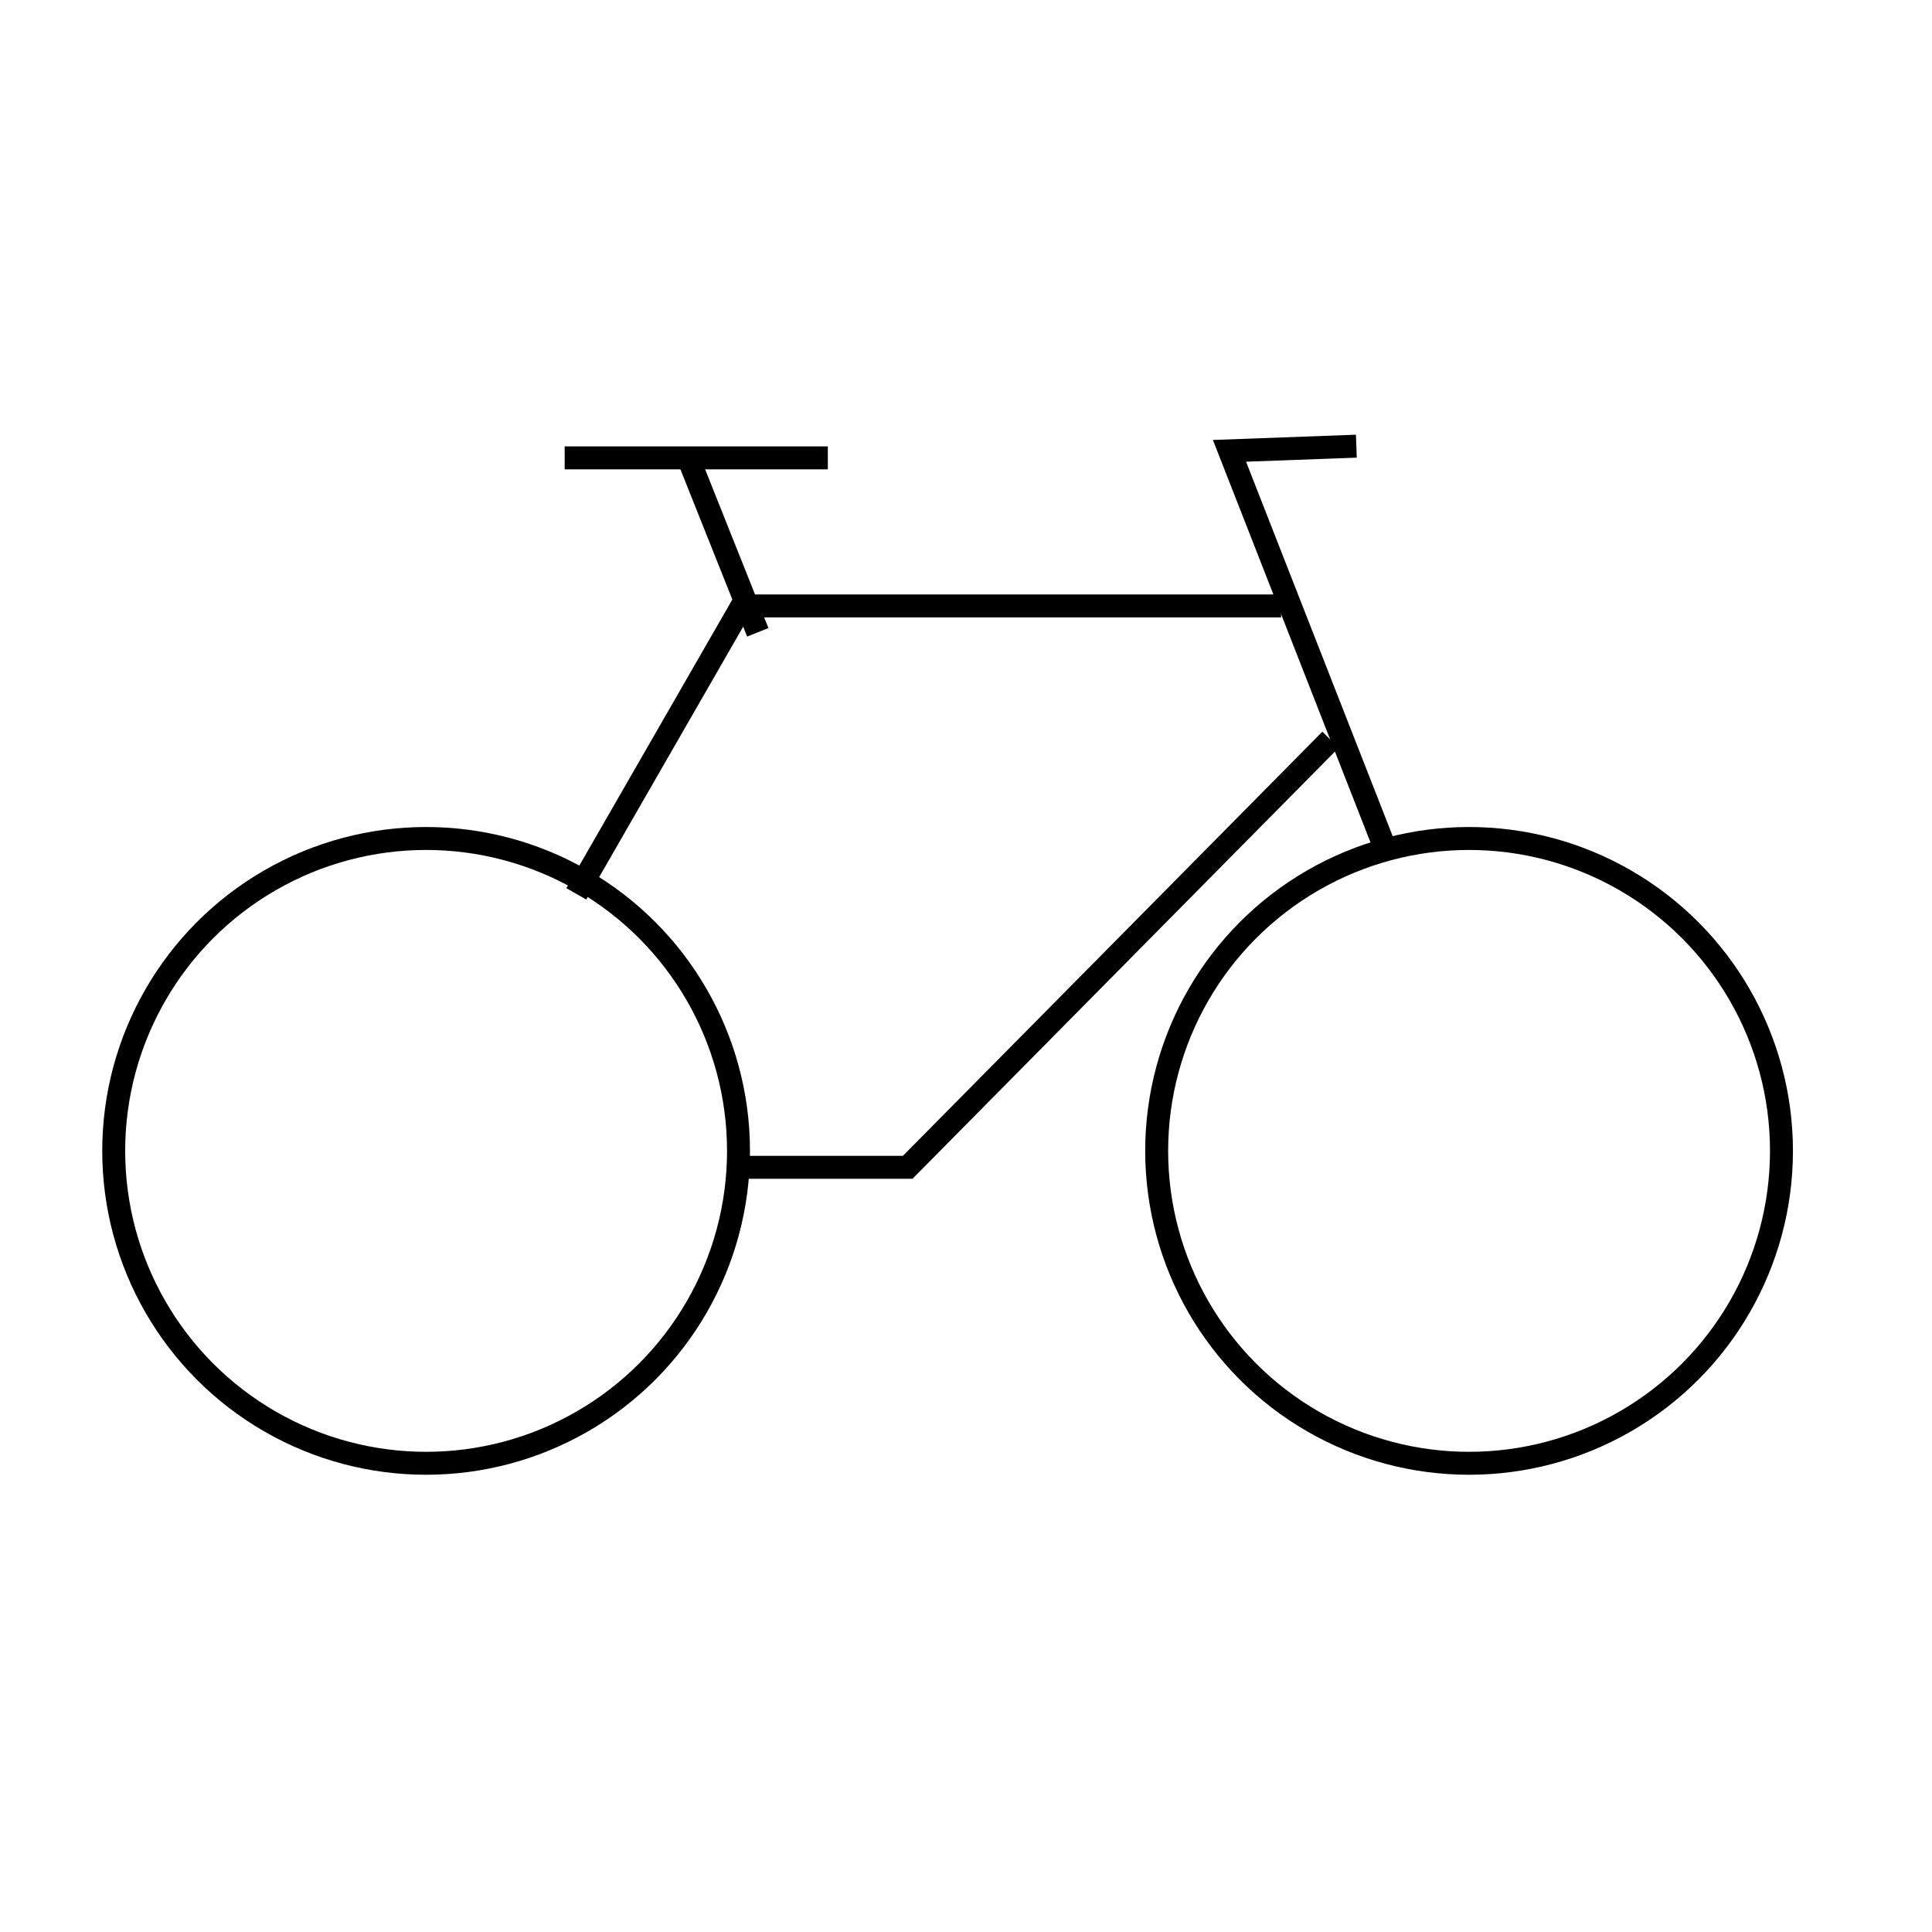
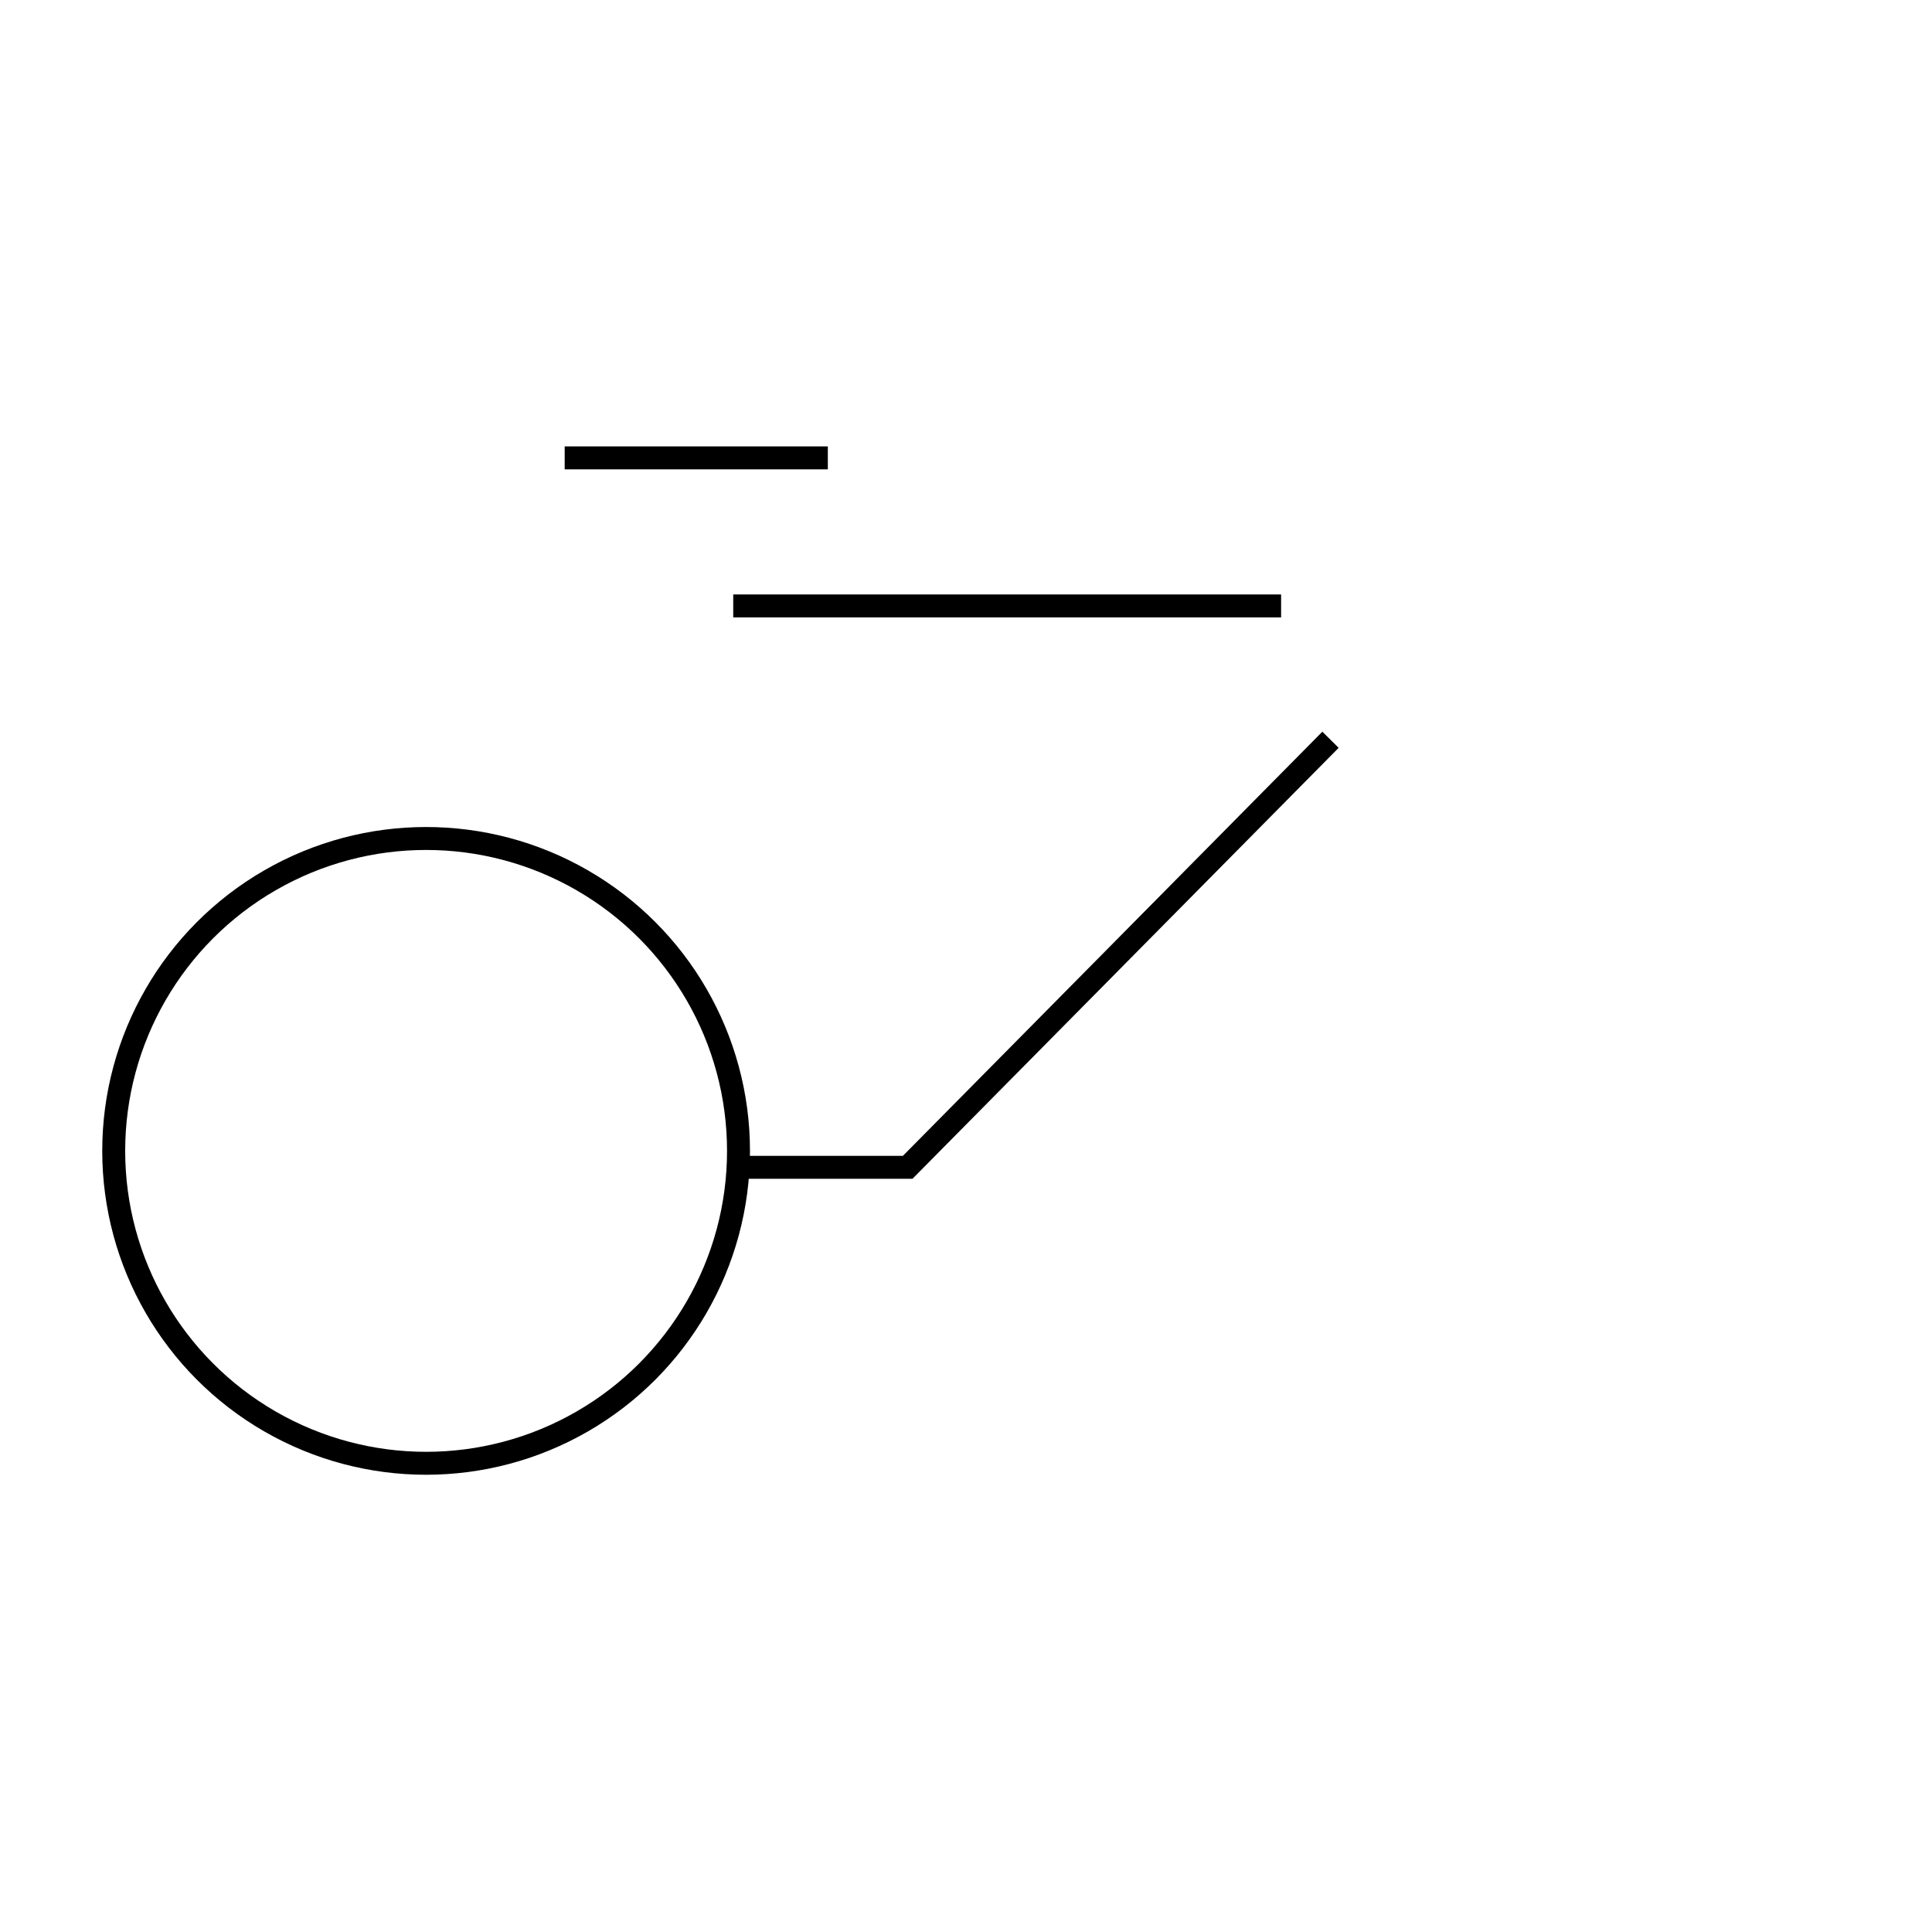
<svg xmlns="http://www.w3.org/2000/svg" xmlns:xlink="http://www.w3.org/1999/xlink" id="uuid-f4592048-9a37-4bfa-9692-90904a6dc5ee" viewBox="0 0 48 48">
  <defs>
    <style>.uuid-86a4b8f1-2bc0-4f0a-b2f9-c2e6ad7c4175{fill:none;stroke:#000;stroke-miterlimit:10;stroke-width:3px;}</style>
    <symbol id="uuid-c0573aa2-32d7-4a9d-8b47-642c932ae369" viewBox="0 0 221.08 136">
-       <polyline class="uuid-86a4b8f1-2bc0-4f0a-b2f9-c2e6ad7c4175" points="168.28 55.43 147.4 2.11 163.99 1.5" />
      <line class="uuid-86a4b8f1-2bc0-4f0a-b2f9-c2e6ad7c4175" x1="60.47" y1="3.03" x2="94.88" y2="3.03" />
-       <line class="uuid-86a4b8f1-2bc0-4f0a-b2f9-c2e6ad7c4175" x1="61.99" y1="60.04" x2="83.82" y2="22.08" />
      <polyline class="uuid-86a4b8f1-2bc0-4f0a-b2f9-c2e6ad7c4175" points="160.61 39.89 105.32 95.8 81.83 95.8" />
-       <line class="uuid-86a4b8f1-2bc0-4f0a-b2f9-c2e6ad7c4175" x1="76.75" y1="3.35" x2="85.72" y2="25.84" />
      <line class="uuid-86a4b8f1-2bc0-4f0a-b2f9-c2e6ad7c4175" x1="82.51" y1="22.39" x2="154.15" y2="22.39" />
-       <circle class="uuid-86a4b8f1-2bc0-4f0a-b2f9-c2e6ad7c4175" cx="178.73" cy="93.65" r="40.85" />
      <circle class="uuid-86a4b8f1-2bc0-4f0a-b2f9-c2e6ad7c4175" cx="42.35" cy="93.65" r="40.85" />
    </symbol>
  </defs>
  <use width="221.08" height="136" transform="translate(2.54 10.8) scale(.19)" xlink:href="#uuid-c0573aa2-32d7-4a9d-8b47-642c932ae369" />
</svg>